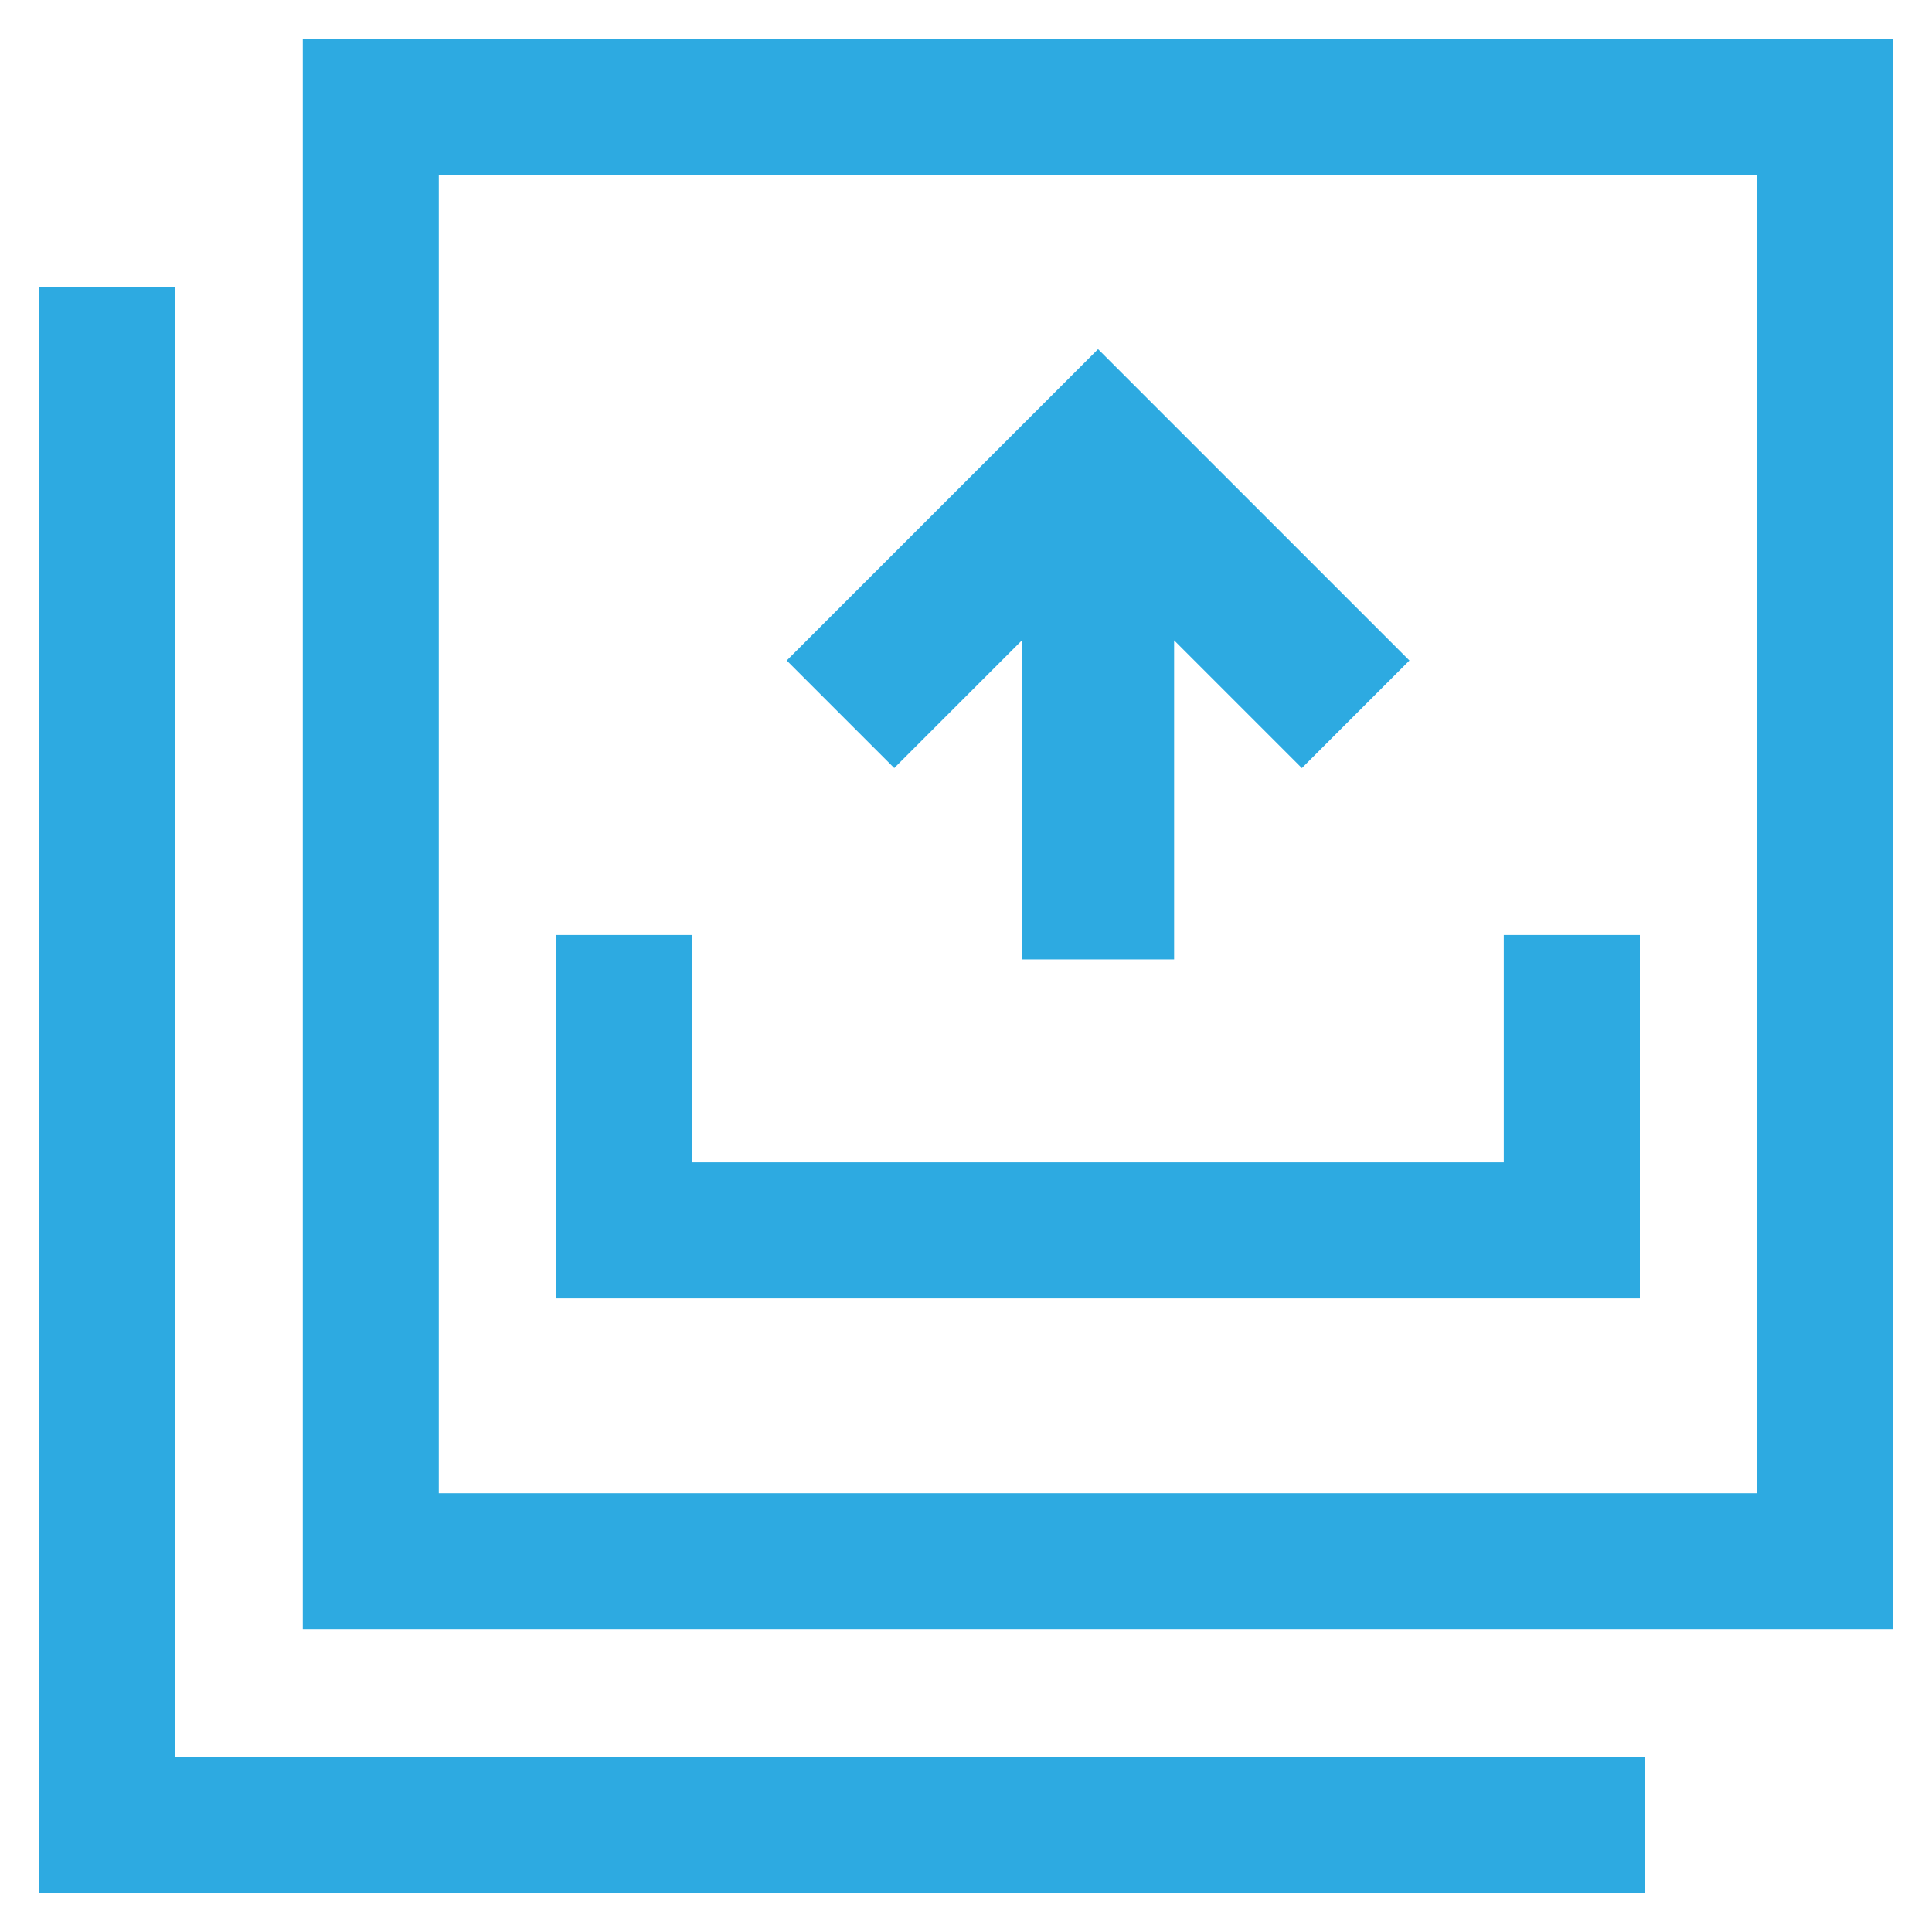
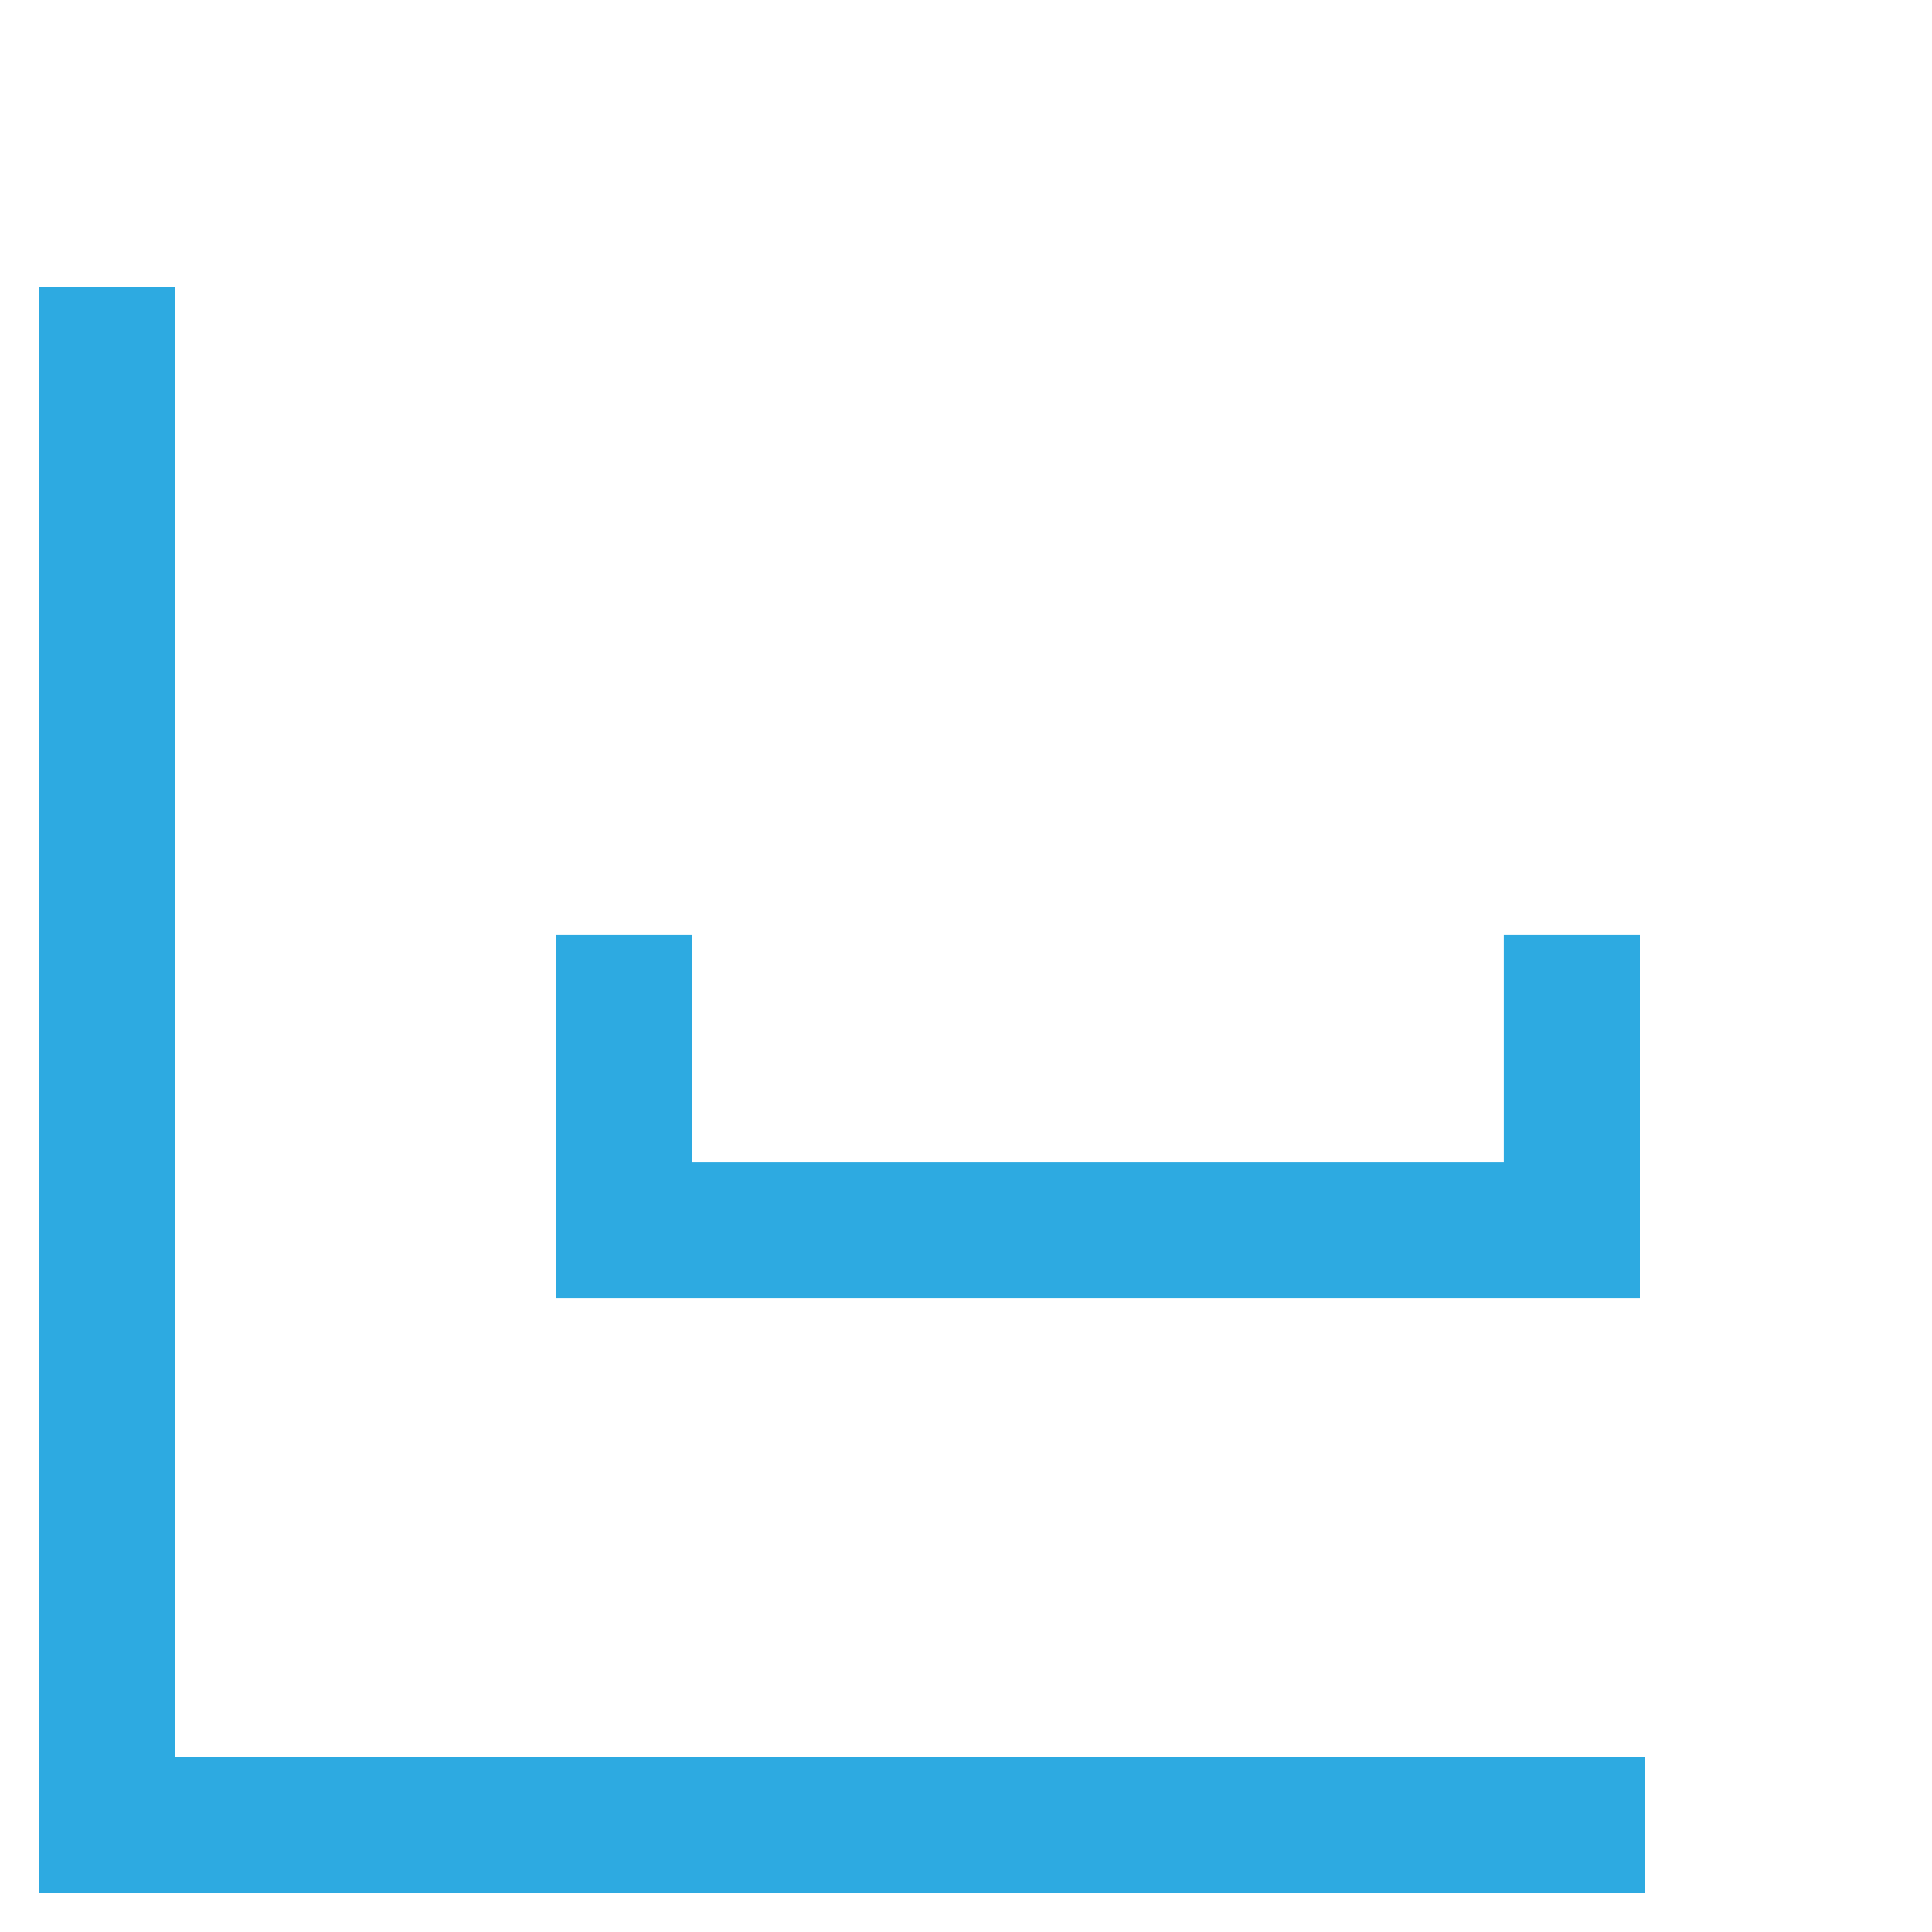
<svg xmlns="http://www.w3.org/2000/svg" id="Denial_Management" data-name="Denial Management" viewBox="0 0 250 250">
  <defs>
    <style>
      .cls-1, .cls-2 {
        fill: #2daae1;
        stroke-width: 0px;
      }

      .cls-2 {
        fill-rule: evenodd;
      }
    </style>
  </defs>
  <g id="Appeal_Submission" data-name="Appeal Submission">
    <path class="cls-1" d="M71.99,168.01v-47.02h17.61v29.42h104.99v-29.42h17.61v47.02H71.99Z" />
-     <path class="cls-1" d="M115.71,99.39l16.53-16.53v41.29h19.69v-41.29l16.53,16.53,13.92-13.92-40.29-40.29-40.29,40.29,13.92,13.92Z" />
-     <path class="cls-2" d="M39.18,5h205.82v205.82H39.18V5ZM56.78,22.61h170.61v170.61H56.78V22.61Z" />
    <path class="cls-1" d="M5,37.1v207.9h207.9v-17.61H22.61V37.1H5Z" />
  </g>
</svg>